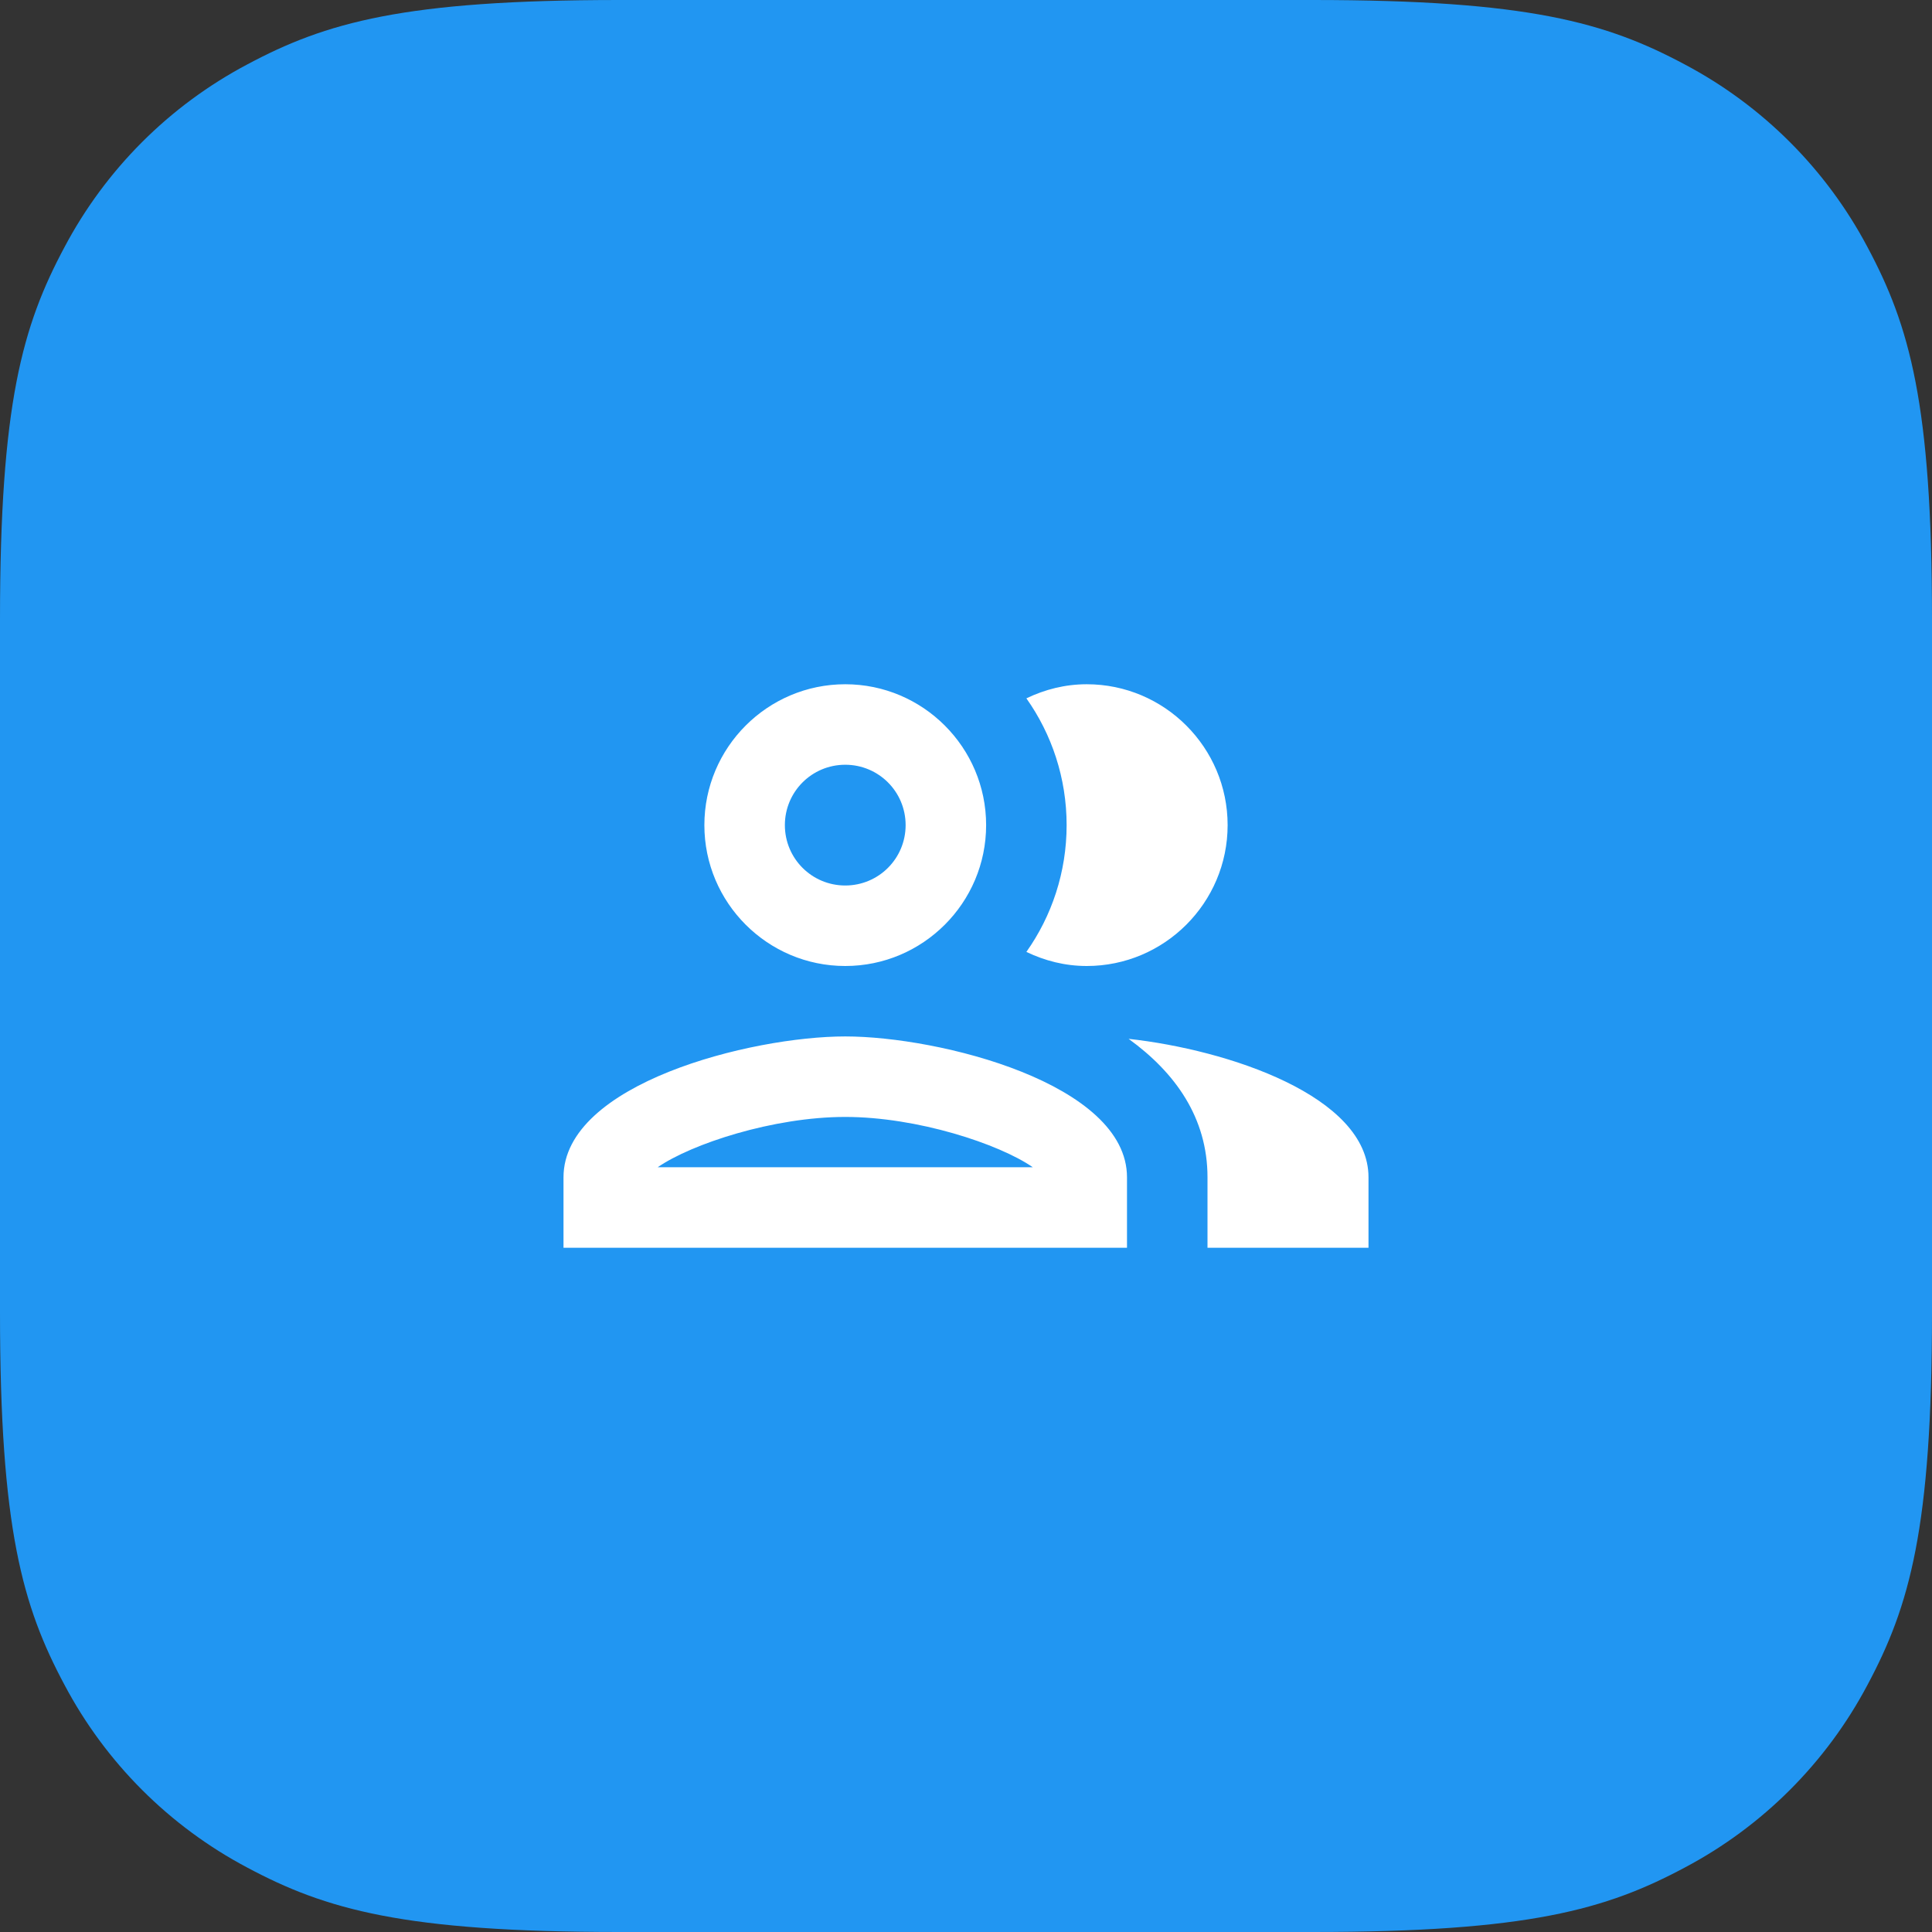
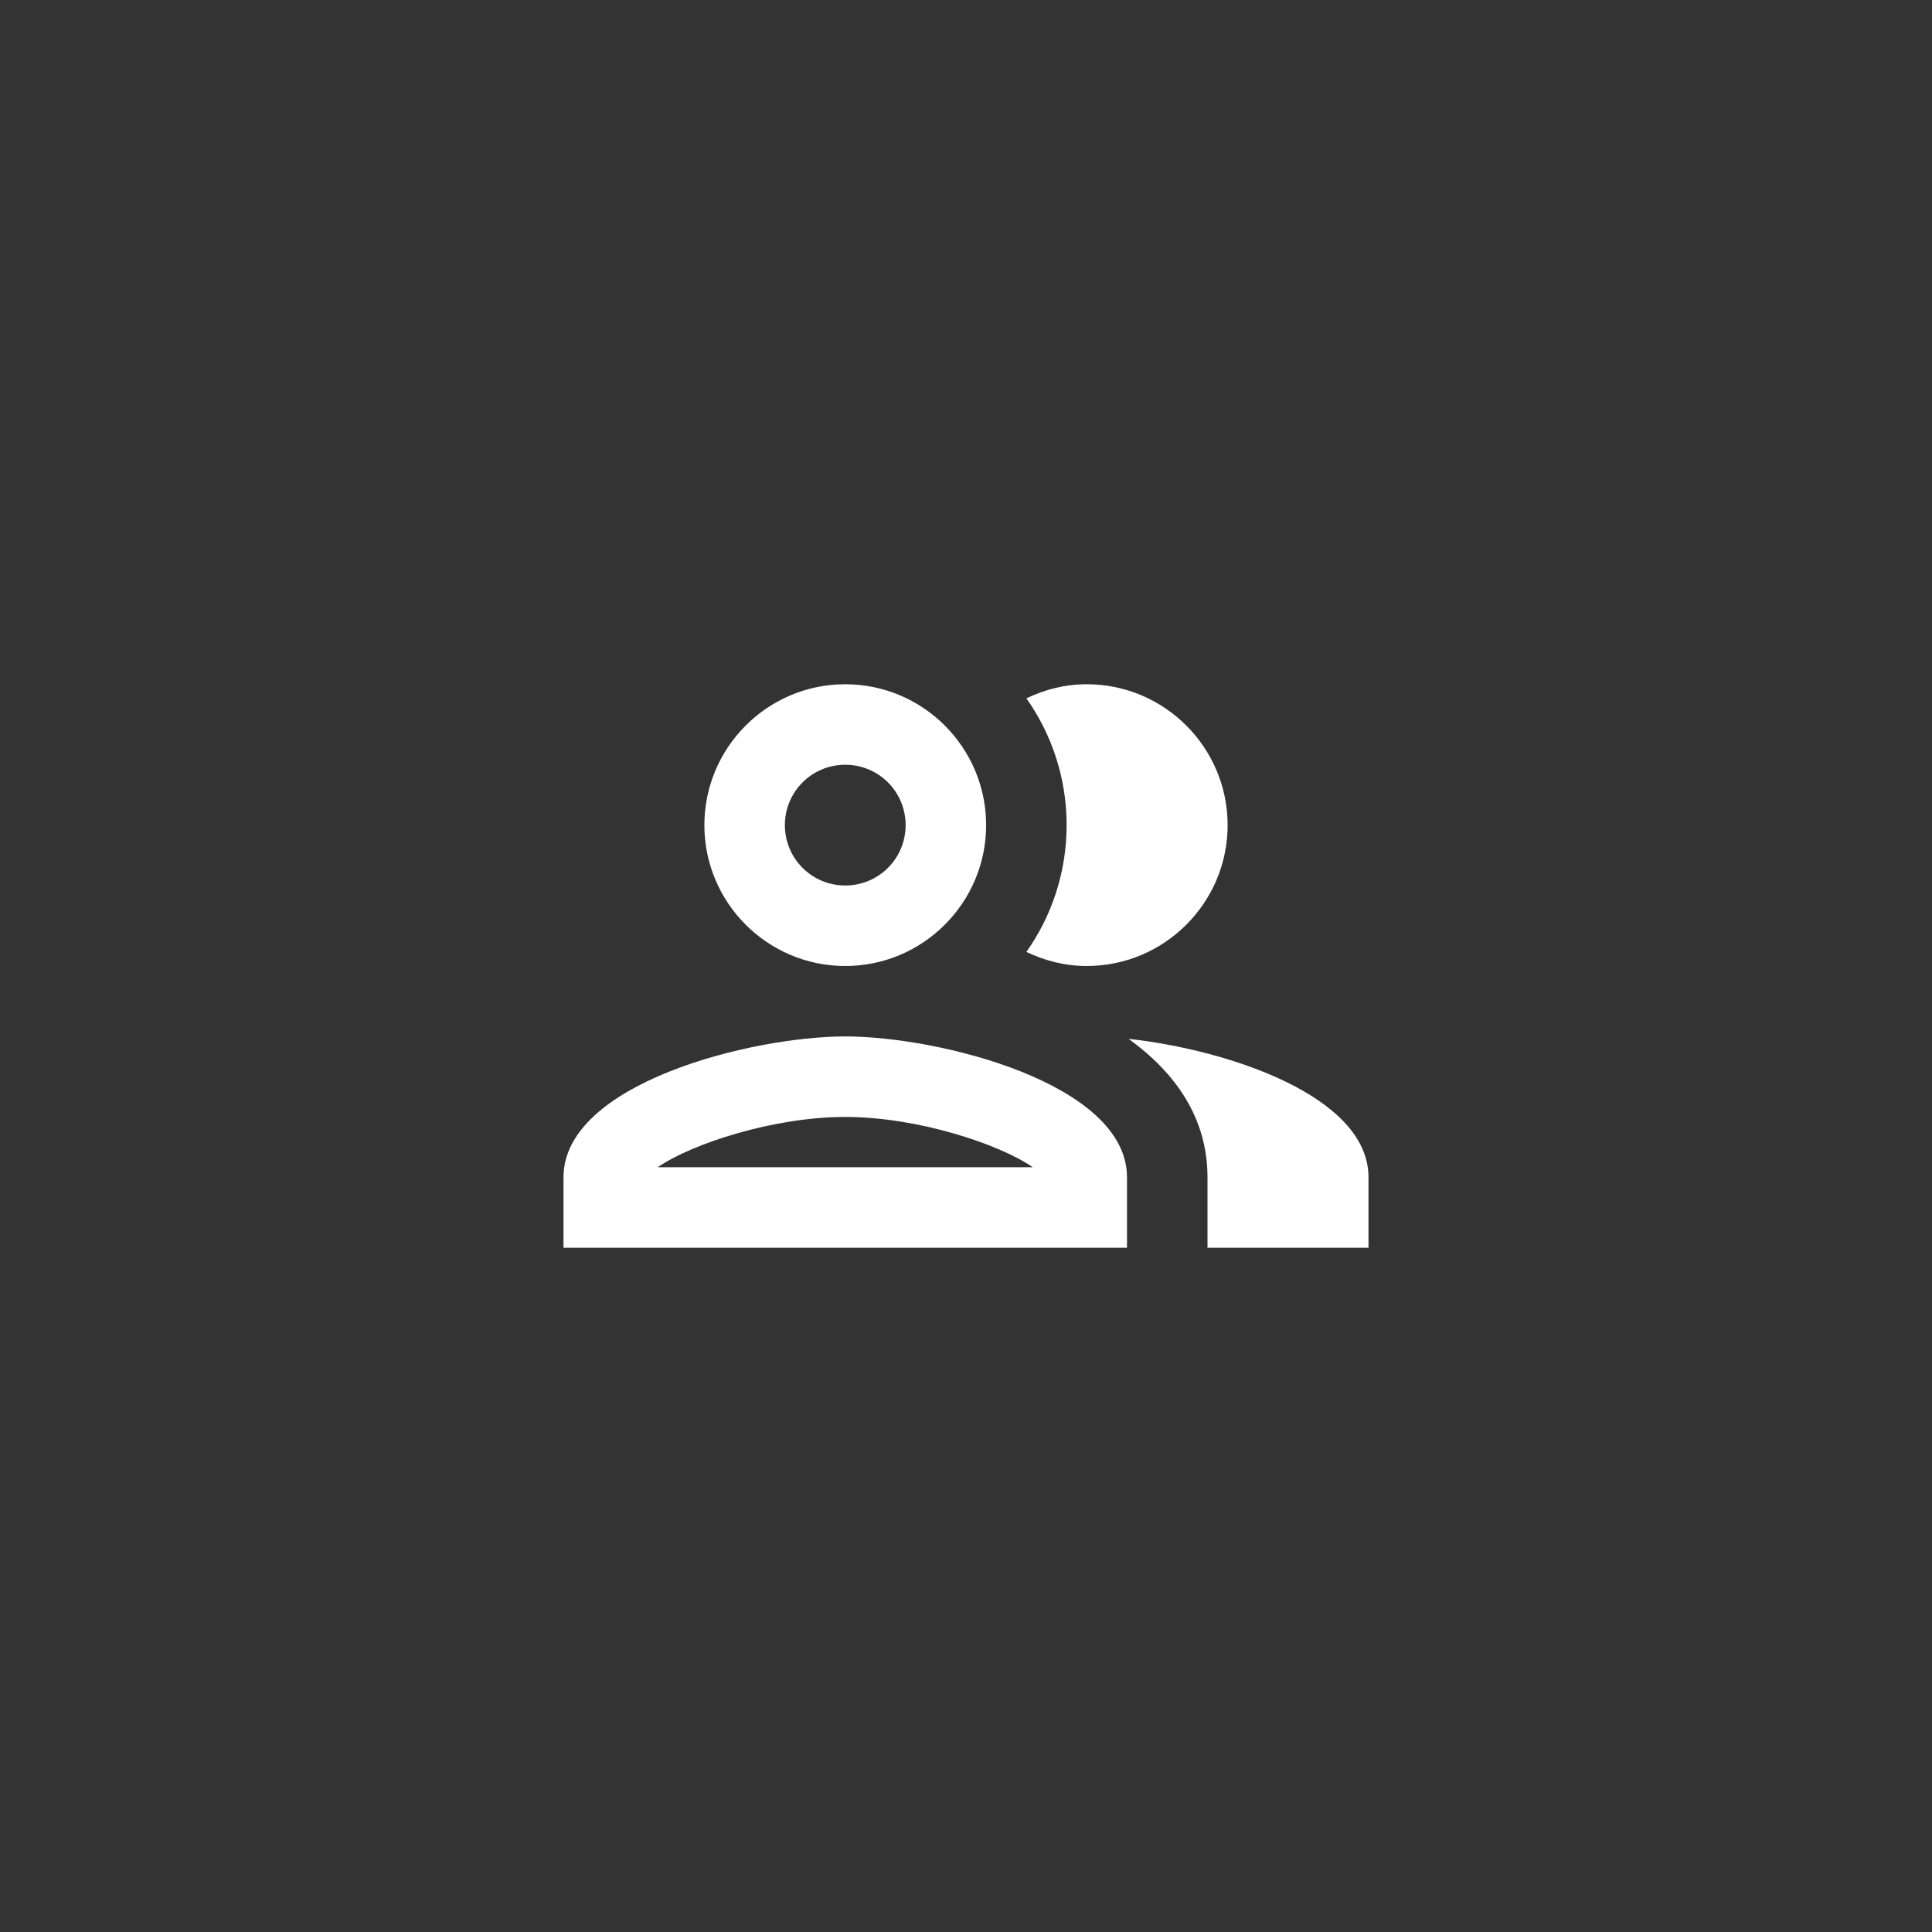
<svg xmlns="http://www.w3.org/2000/svg" width="48px" height="48px" viewBox="0 0 48 48" version="1.1">
  <rect x="0" y="0" width="48" height="48" fill="#333333" stroke="none" />
  <title>6F3C722D-DE59-4A61-A2E1-74C876B8817F</title>
  <g id="Hiring-Page----Screens" stroke="none" stroke-width="1" fill="none" fill-rule="evenodd">
    <g id="HiringPage_2021" transform="translate(-1000, -1872)">
      <g id="Why-join-us" transform="translate(0, 1456)">
        <g id="Icon_Reason_03" transform="translate(1000, 416)">
-           <path d="M15.384,0 L32.616,0 C37.966,0 39.905,0.557 41.861,1.603 C43.793,2.626 45.374,4.207 46.397,6.139 C47.443,8.095 48,10.034 48,15.384 L48,32.616 C48,37.966 47.443,39.905 46.397,41.861 C45.374,43.793 43.793,45.374 41.861,46.397 C39.905,47.443 37.966,48 32.616,48 L15.384,48 C10.034,48 8.095,47.443 6.139,46.397 C4.207,45.374 2.626,43.793 1.603,41.861 C0.557,39.905 0,37.966 0,32.616 L0,15.384 C0,10.034 0.557,8.095 1.603,6.139 C2.626,4.207 4.207,2.626 6.139,1.603 C8.095,0.557 10.034,0 15.384,0 Z" id="Icon" fill="#2196F2" />
          <path d="M21,25.75 C18.66,25.75 14,26.92 14,29.25 L14,31 L28,31 L28,29.25 C28,26.92 23.34,25.75 21,25.75 Z M16.34,29 C17.18,28.42 19.21,27.75 21,27.75 C22.79,27.75 24.82,28.42 25.66,29 L16.34,29 Z M21,24 C22.93,24 24.5,22.43 24.5,20.5 C24.5,18.57 22.93,17 21,17 C19.07,17 17.5,18.57 17.5,20.5 C17.5,22.43 19.07,24 21,24 Z M21,19 C21.83,19 22.5,19.67 22.5,20.5 C22.5,21.33 21.83,22 21,22 C20.17,22 19.5,21.33 19.5,20.5 C19.5,19.67 20.17,19 21,19 Z M28.04,25.81 C29.2,26.65 30,27.77 30,29.25 L30,31 L34,31 L34,29.25 C34,27.23 30.5,26.08 28.04,25.81 Z M27,24 C28.93,24 30.5,22.43 30.5,20.5 C30.5,18.57 28.93,17 27,17 C26.46,17 25.96,17.13 25.5,17.35 C26.13,18.24 26.5,19.33 26.5,20.5 C26.5,21.67 26.13,22.76 25.5,23.65 C25.96,23.87 26.46,24 27,24 Z" id="Shape" fill="#FFFFFF" fill-rule="nonzero" />
        </g>
      </g>
    </g>
  </g>
</svg>